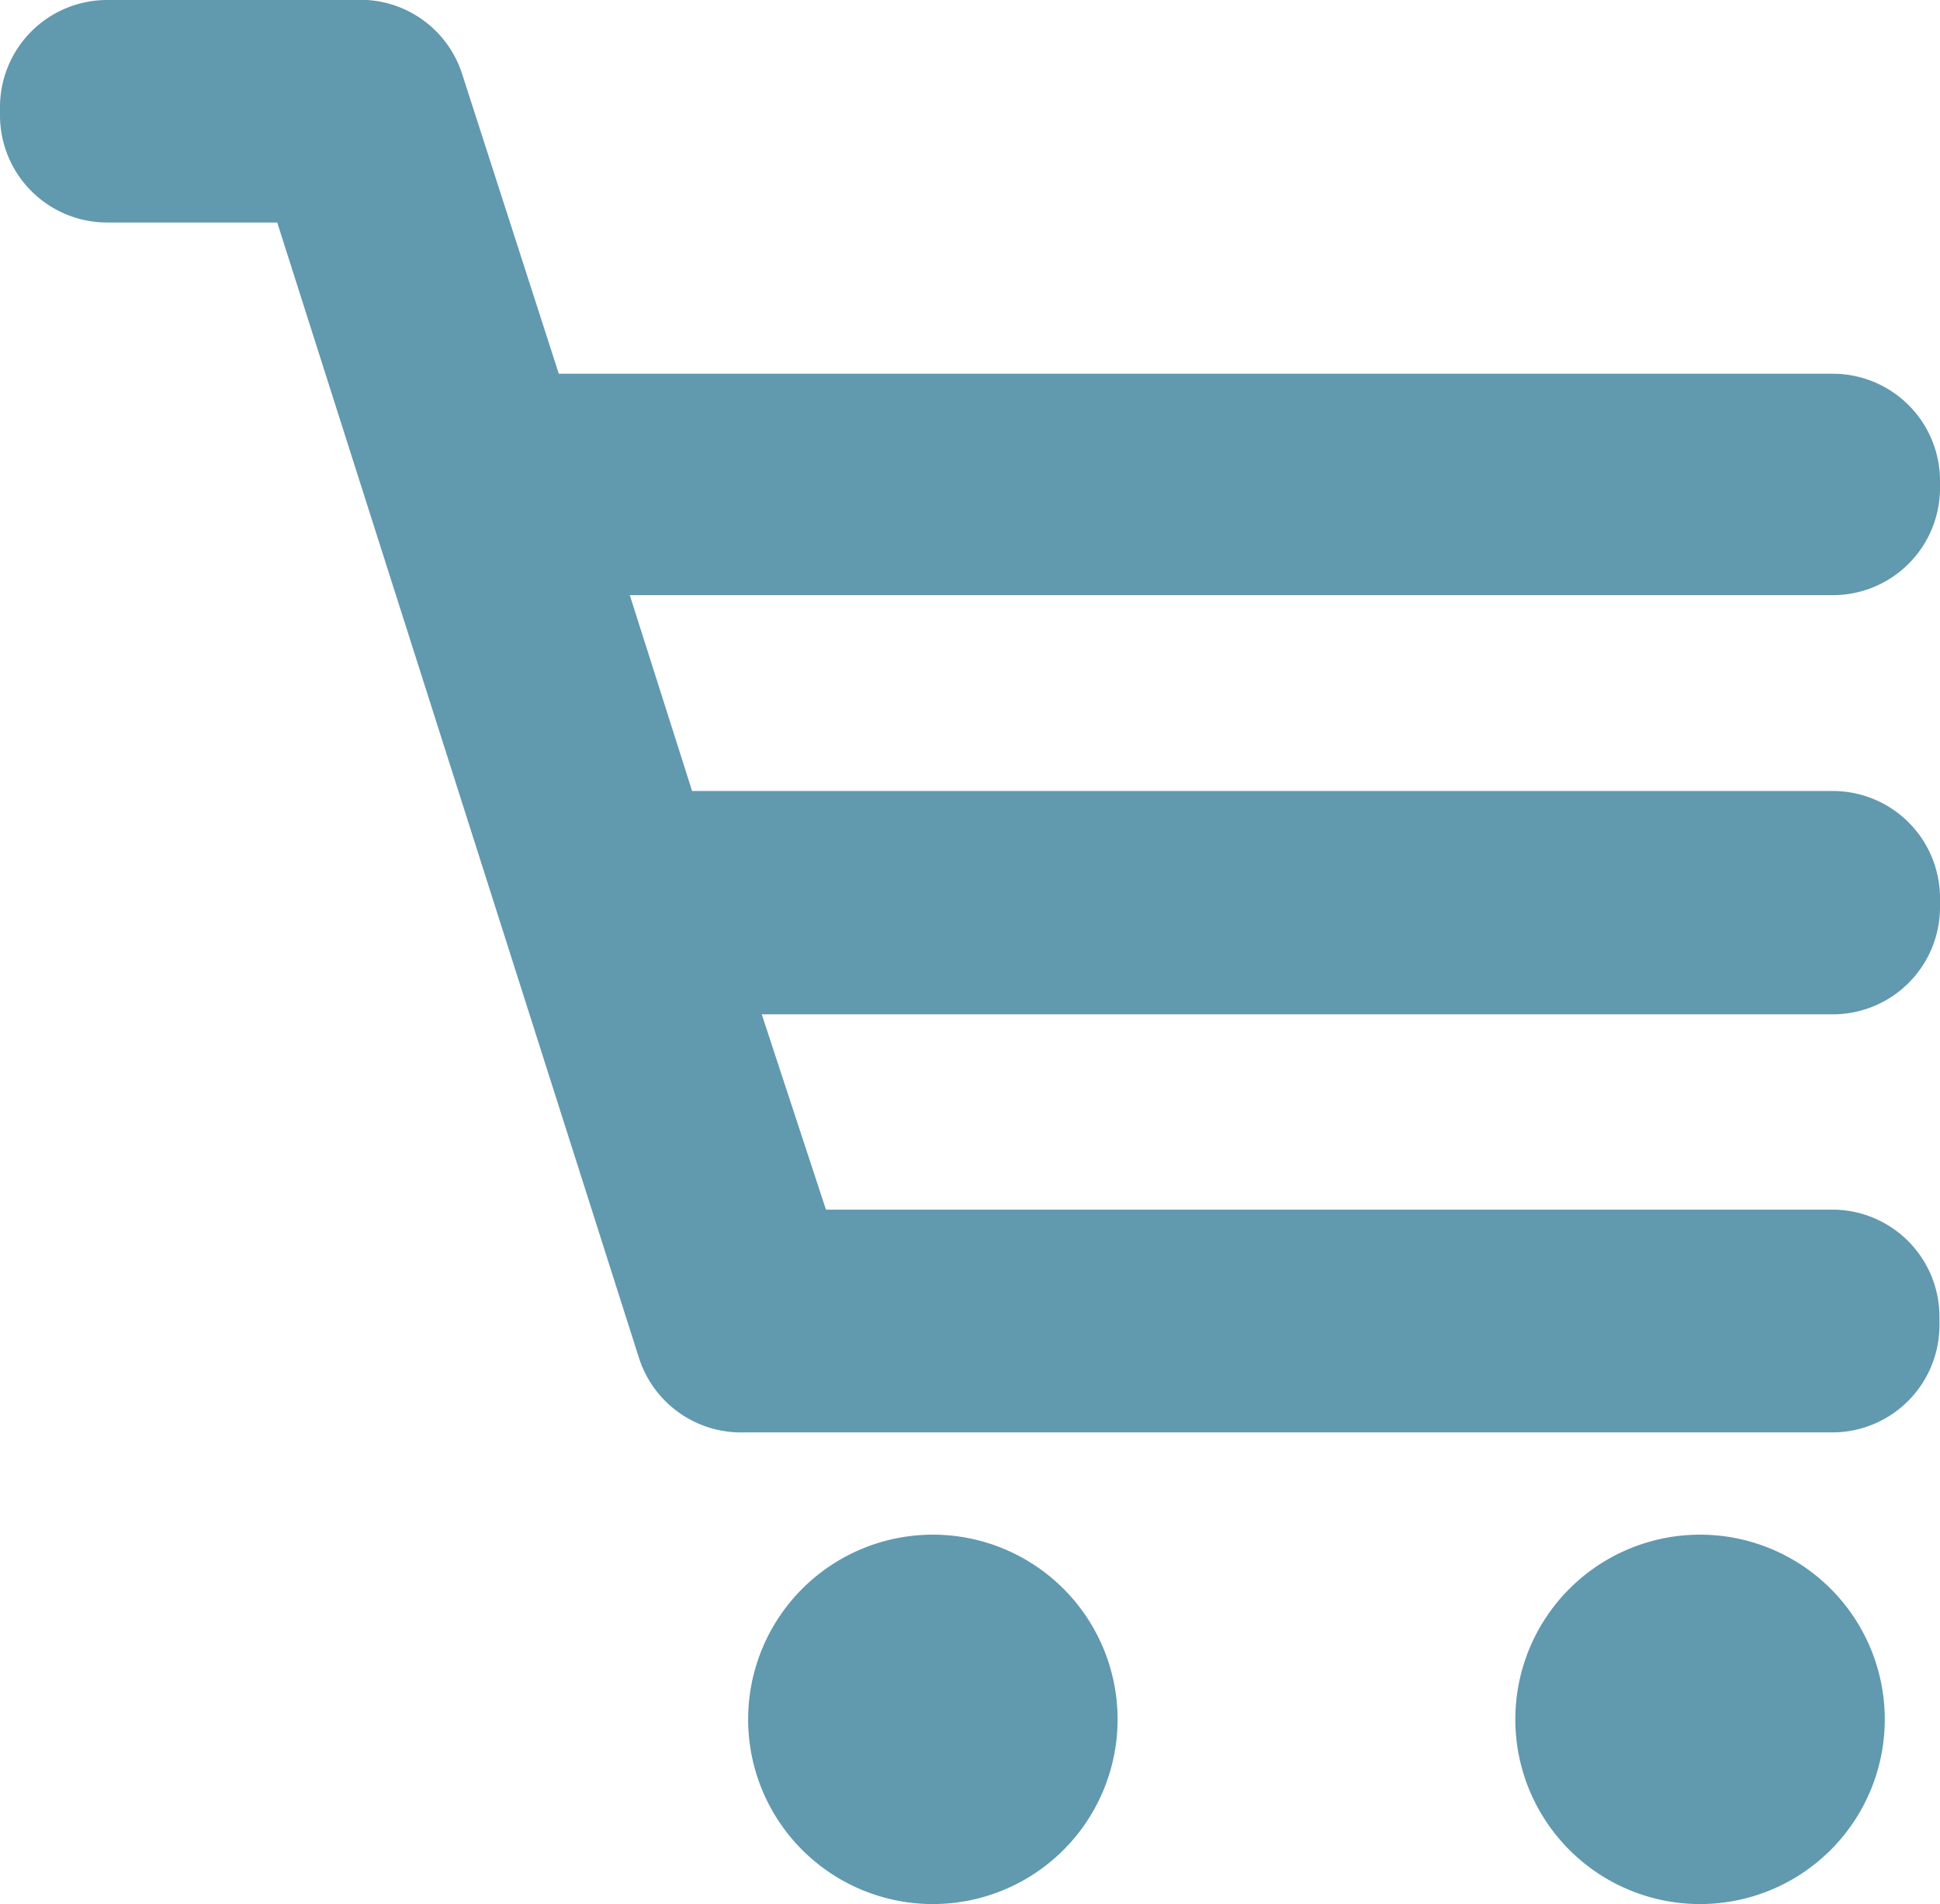
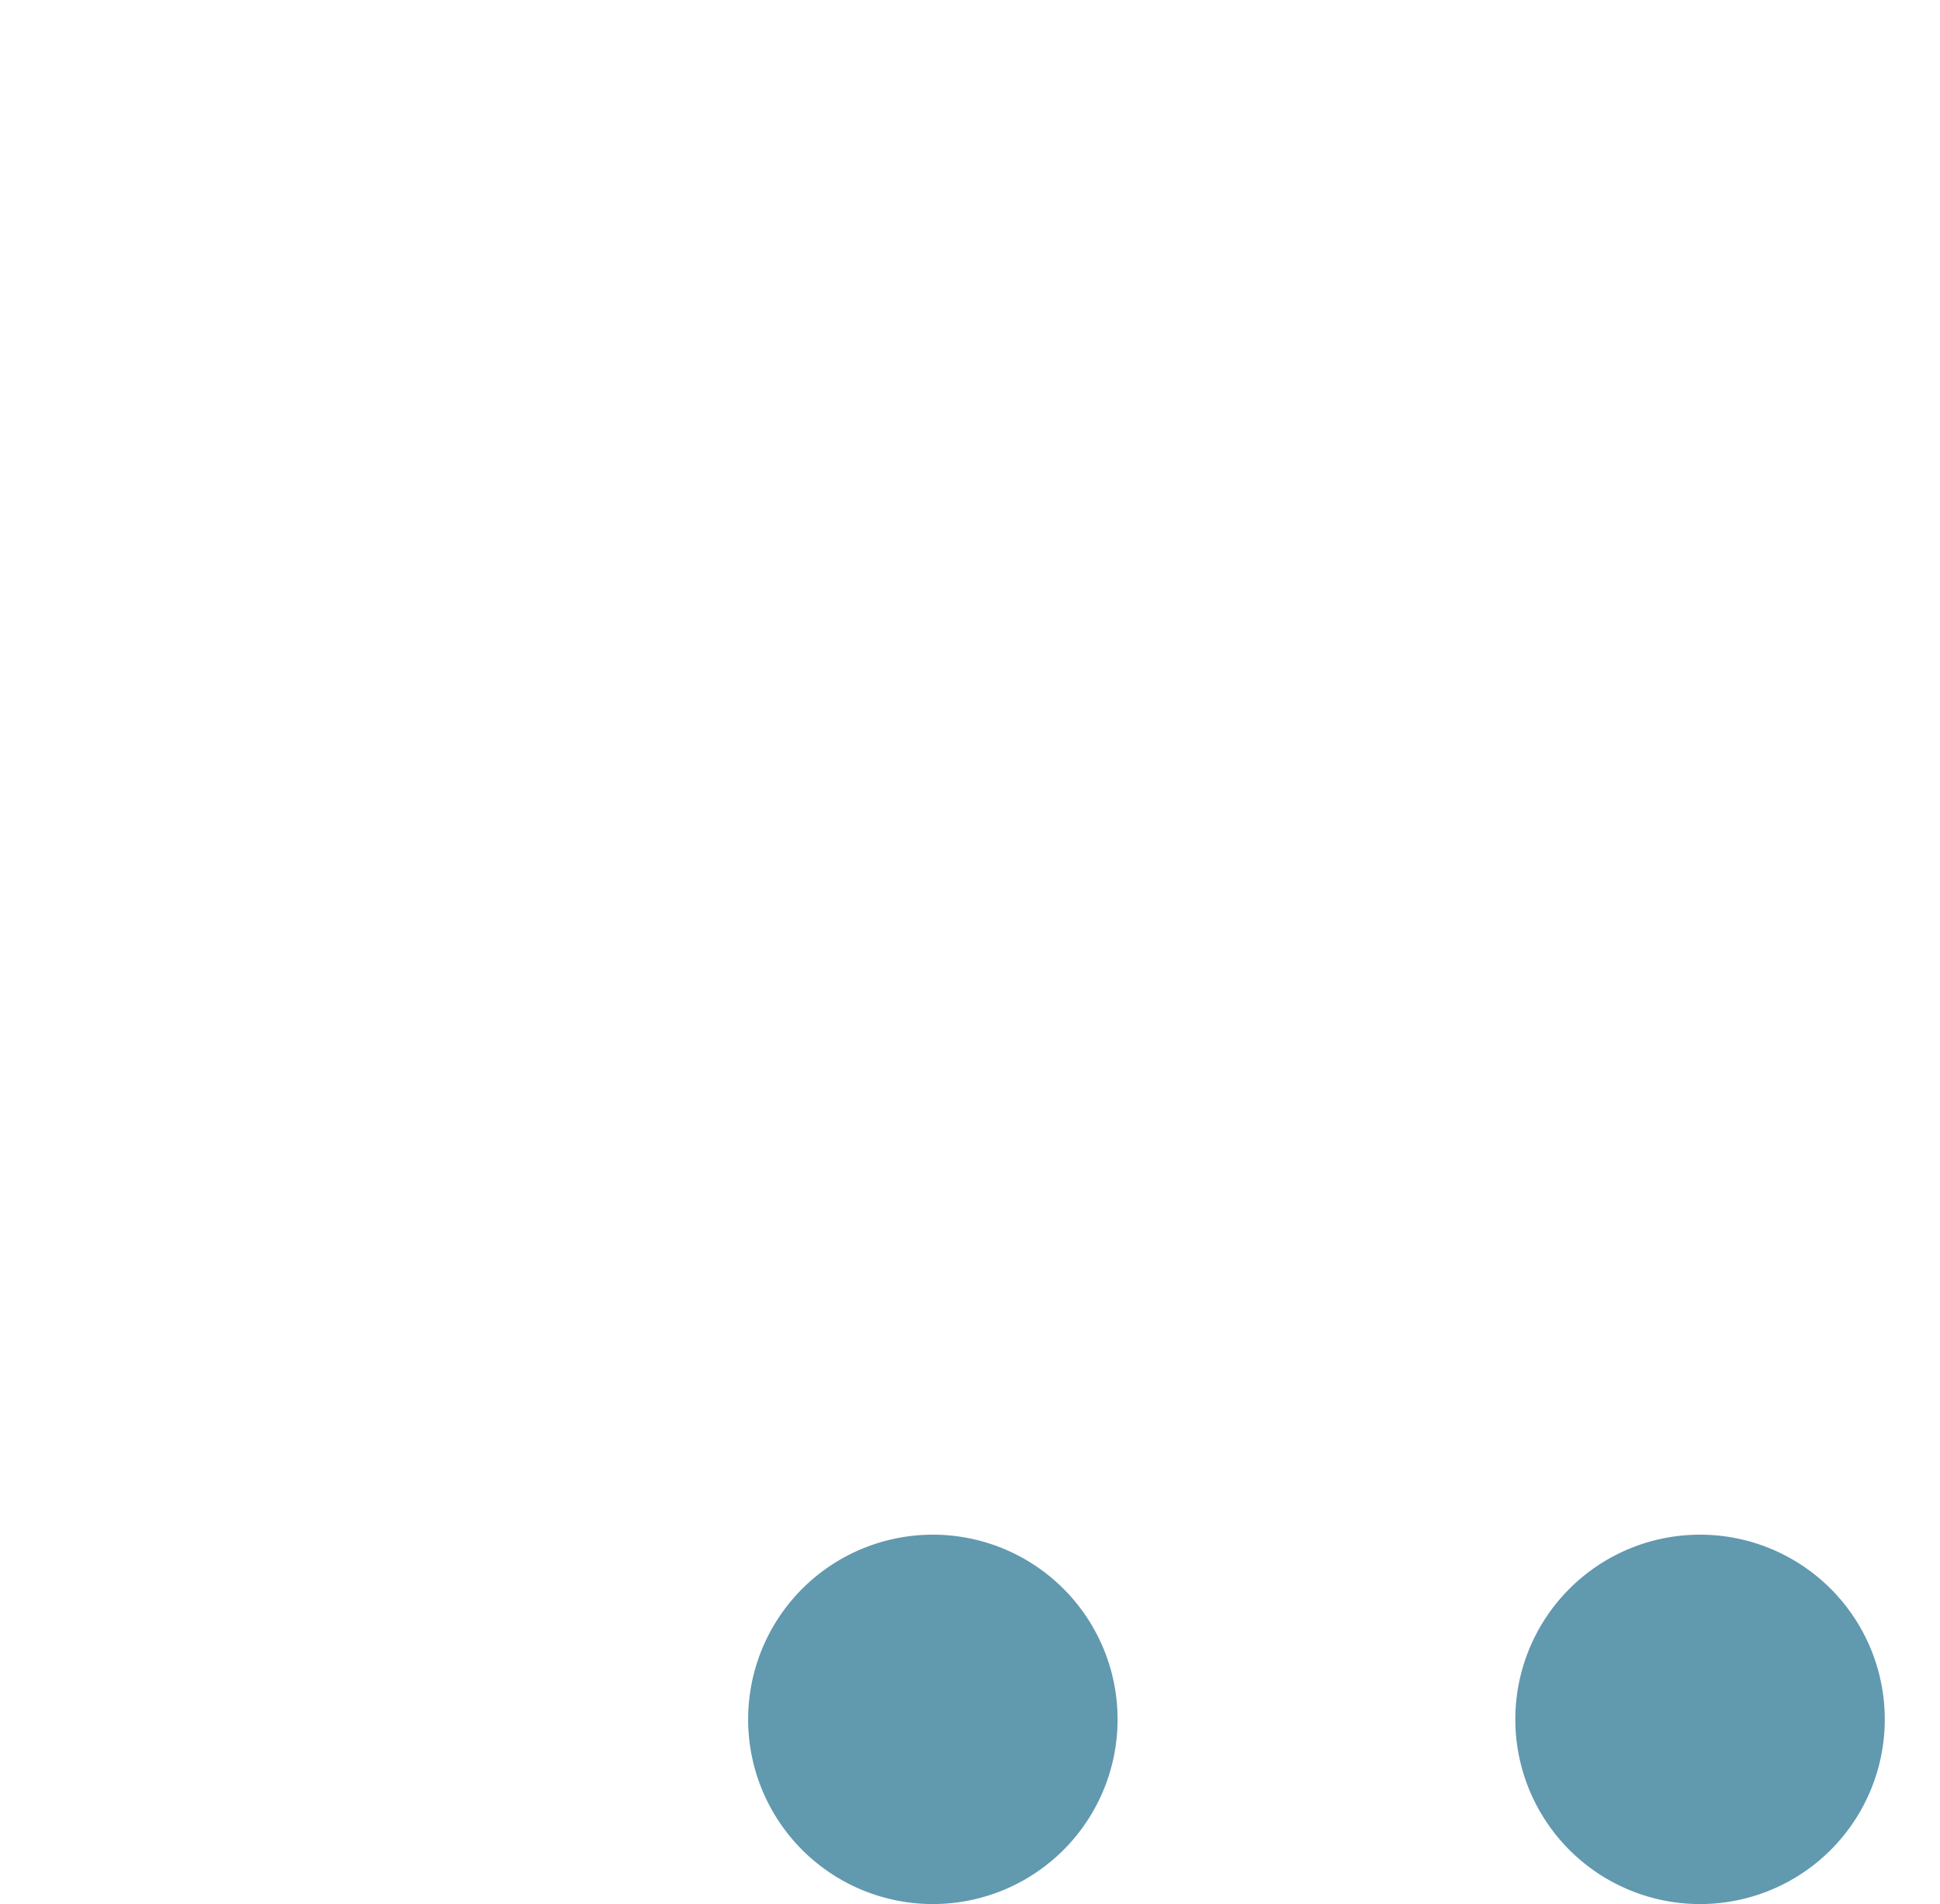
<svg xmlns="http://www.w3.org/2000/svg" viewBox="0 0 71.31 70">
  <defs>
    <style>.cls-1{fill:#6199af;}</style>
  </defs>
  <title>Middel 17</title>
  <g id="Laag_2" data-name="Laag 2">
    <g id="Laag_1-2" data-name="Laag 1">
      <path class="cls-1" d="M55.7,63.21a6.79,6.79,0,1,0,6.79-6.79,6.79,6.79,0,0,0-6.79,6.79" />
      <path class="cls-1" d="M27.5,63.21a6.79,6.79,0,1,0,6.79-6.79,6.79,6.79,0,0,0-6.79,6.79" />
-       <path class="cls-1" d="M67.38,13.74H20.54L17,2.76A3.93,3.93,0,0,0,13,0a3.91,3.91,0,0,0-.54,0H3.93A3.94,3.94,0,0,0,0,3.92v.33A3.94,3.94,0,0,0,3.93,8.18h6.26l13.3,41.75a3.94,3.94,0,0,0,3.87,2.73h40a3.94,3.94,0,0,0,3.93-3.93v-.33a3.94,3.94,0,0,0-3.93-3.93h-37L28,37.29H67.38a3.94,3.94,0,0,0,3.93-3.92V33a3.94,3.94,0,0,0-3.93-3.92H25.44l-2.29-7.2H67.38A3.94,3.94,0,0,0,71.31,18v-.33a3.94,3.94,0,0,0-3.93-3.93" />
    </g>
  </g>
</svg>